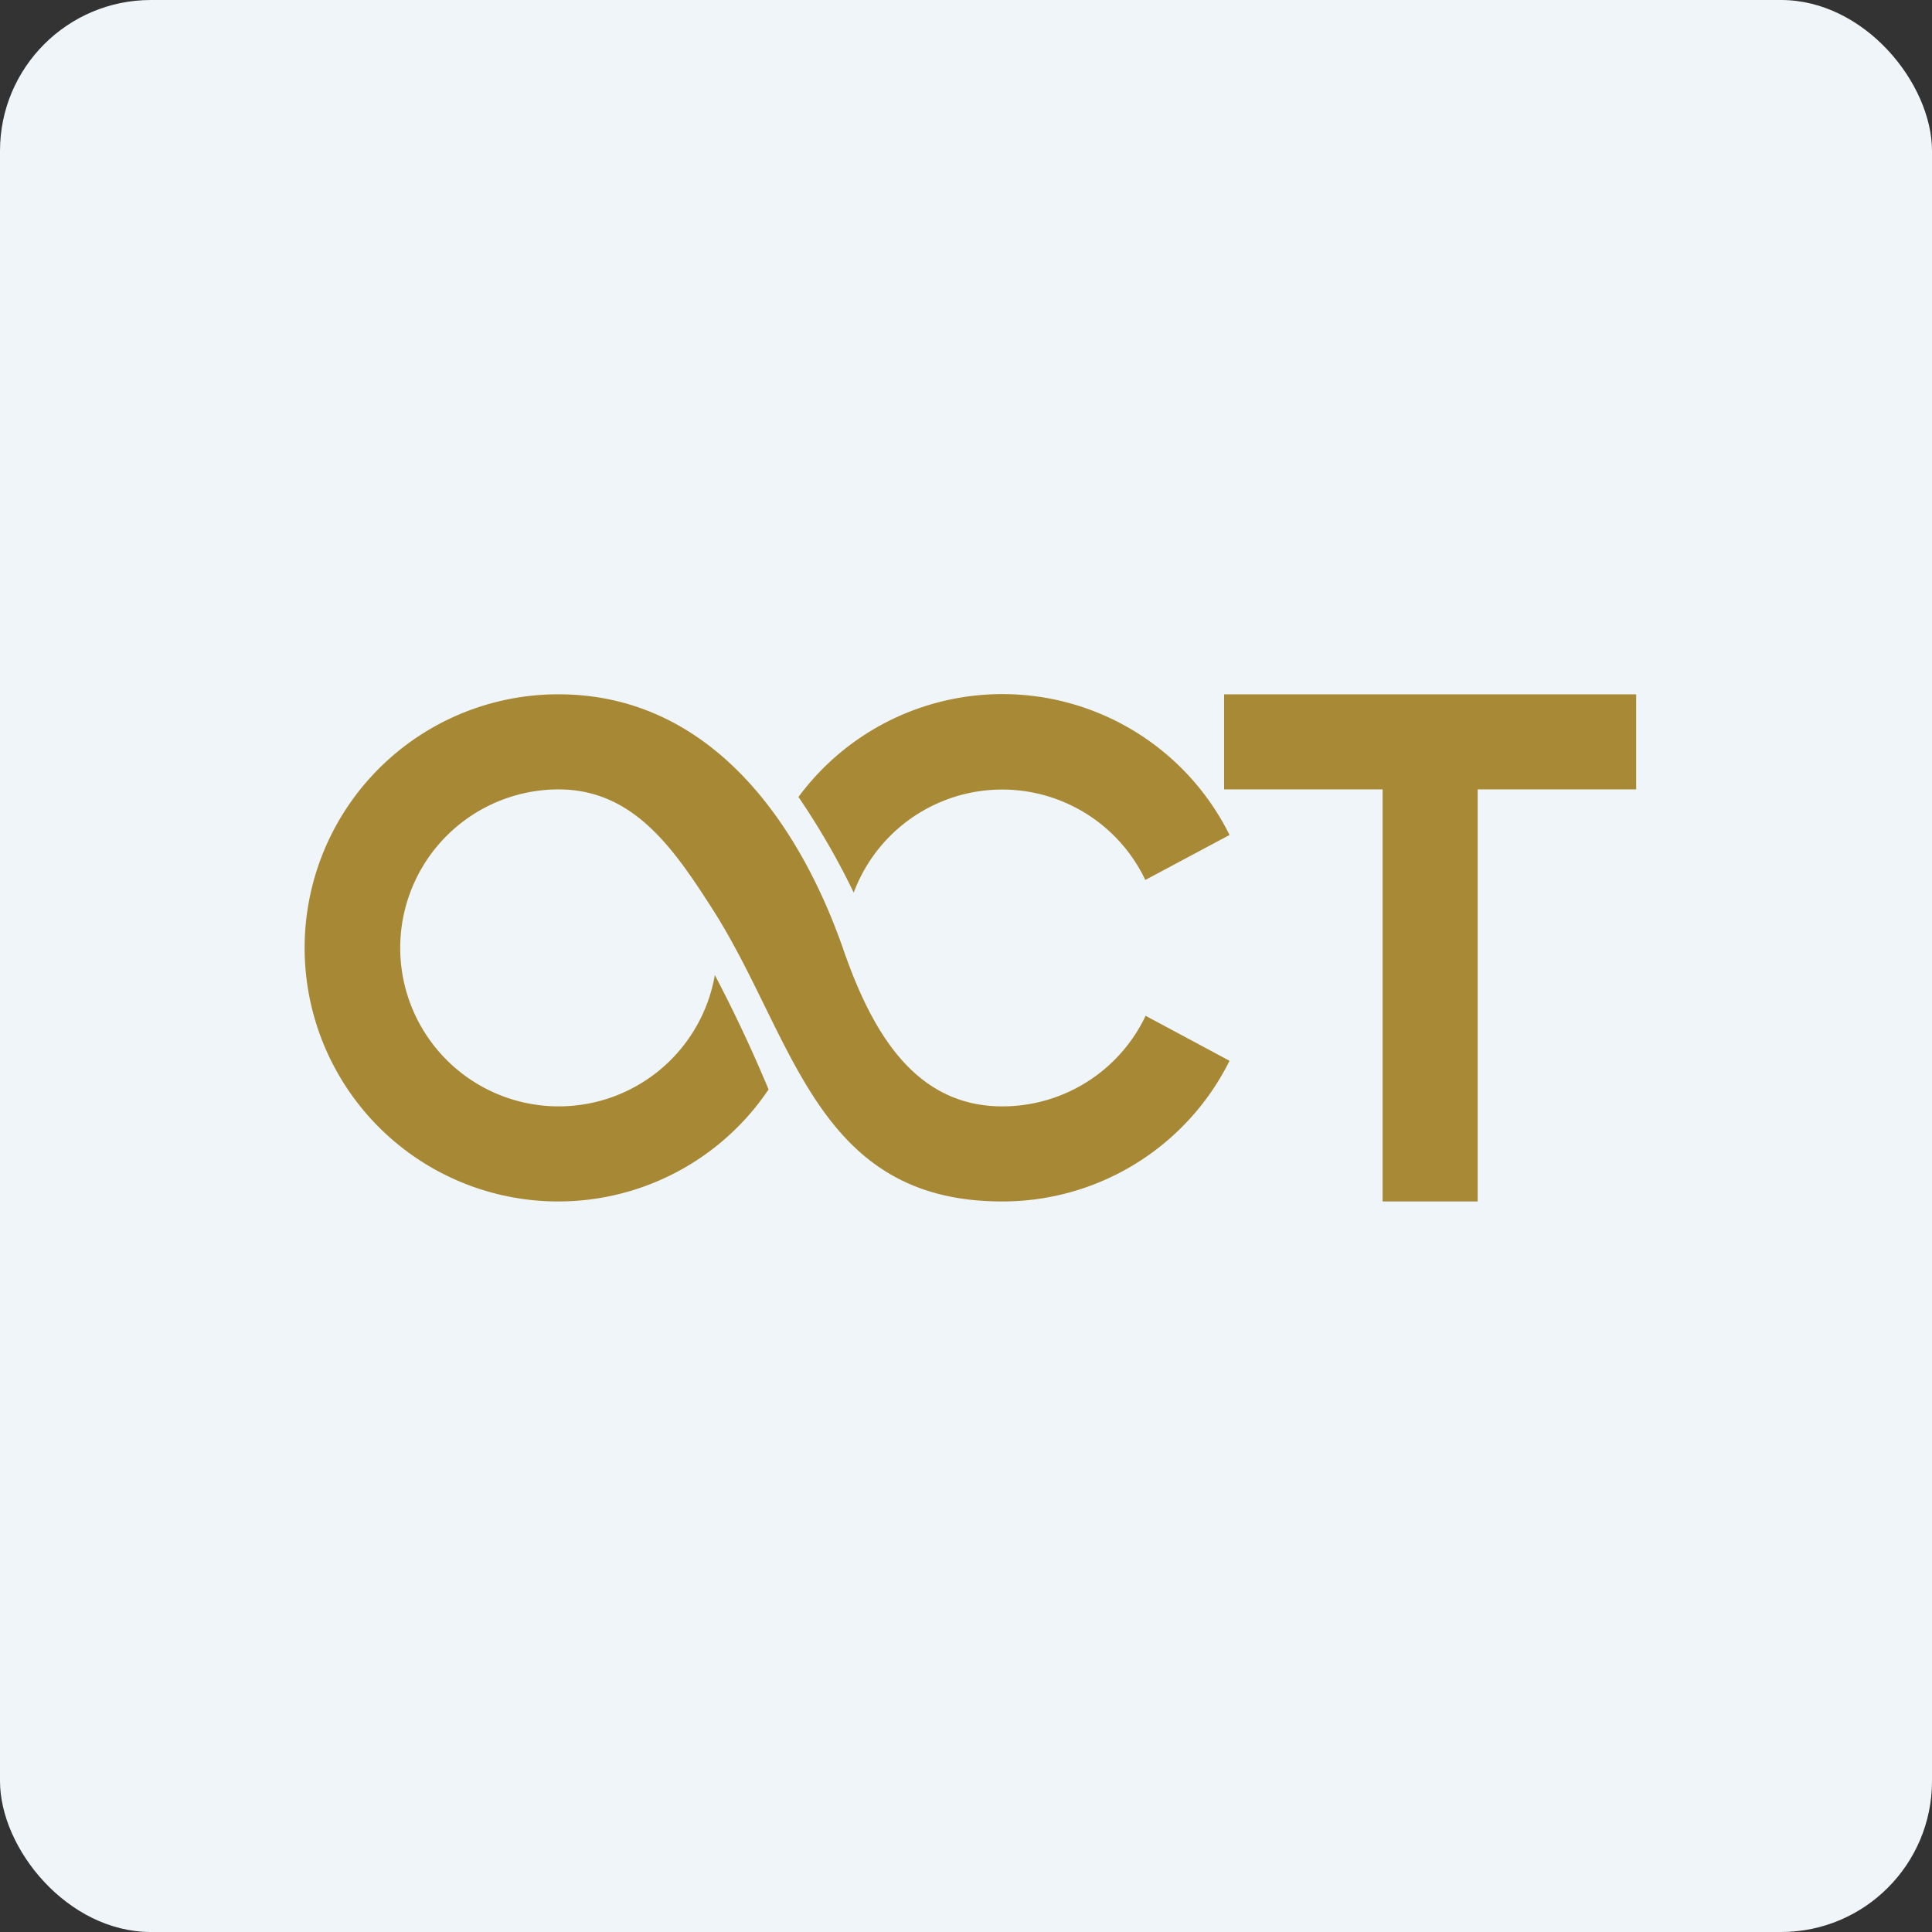
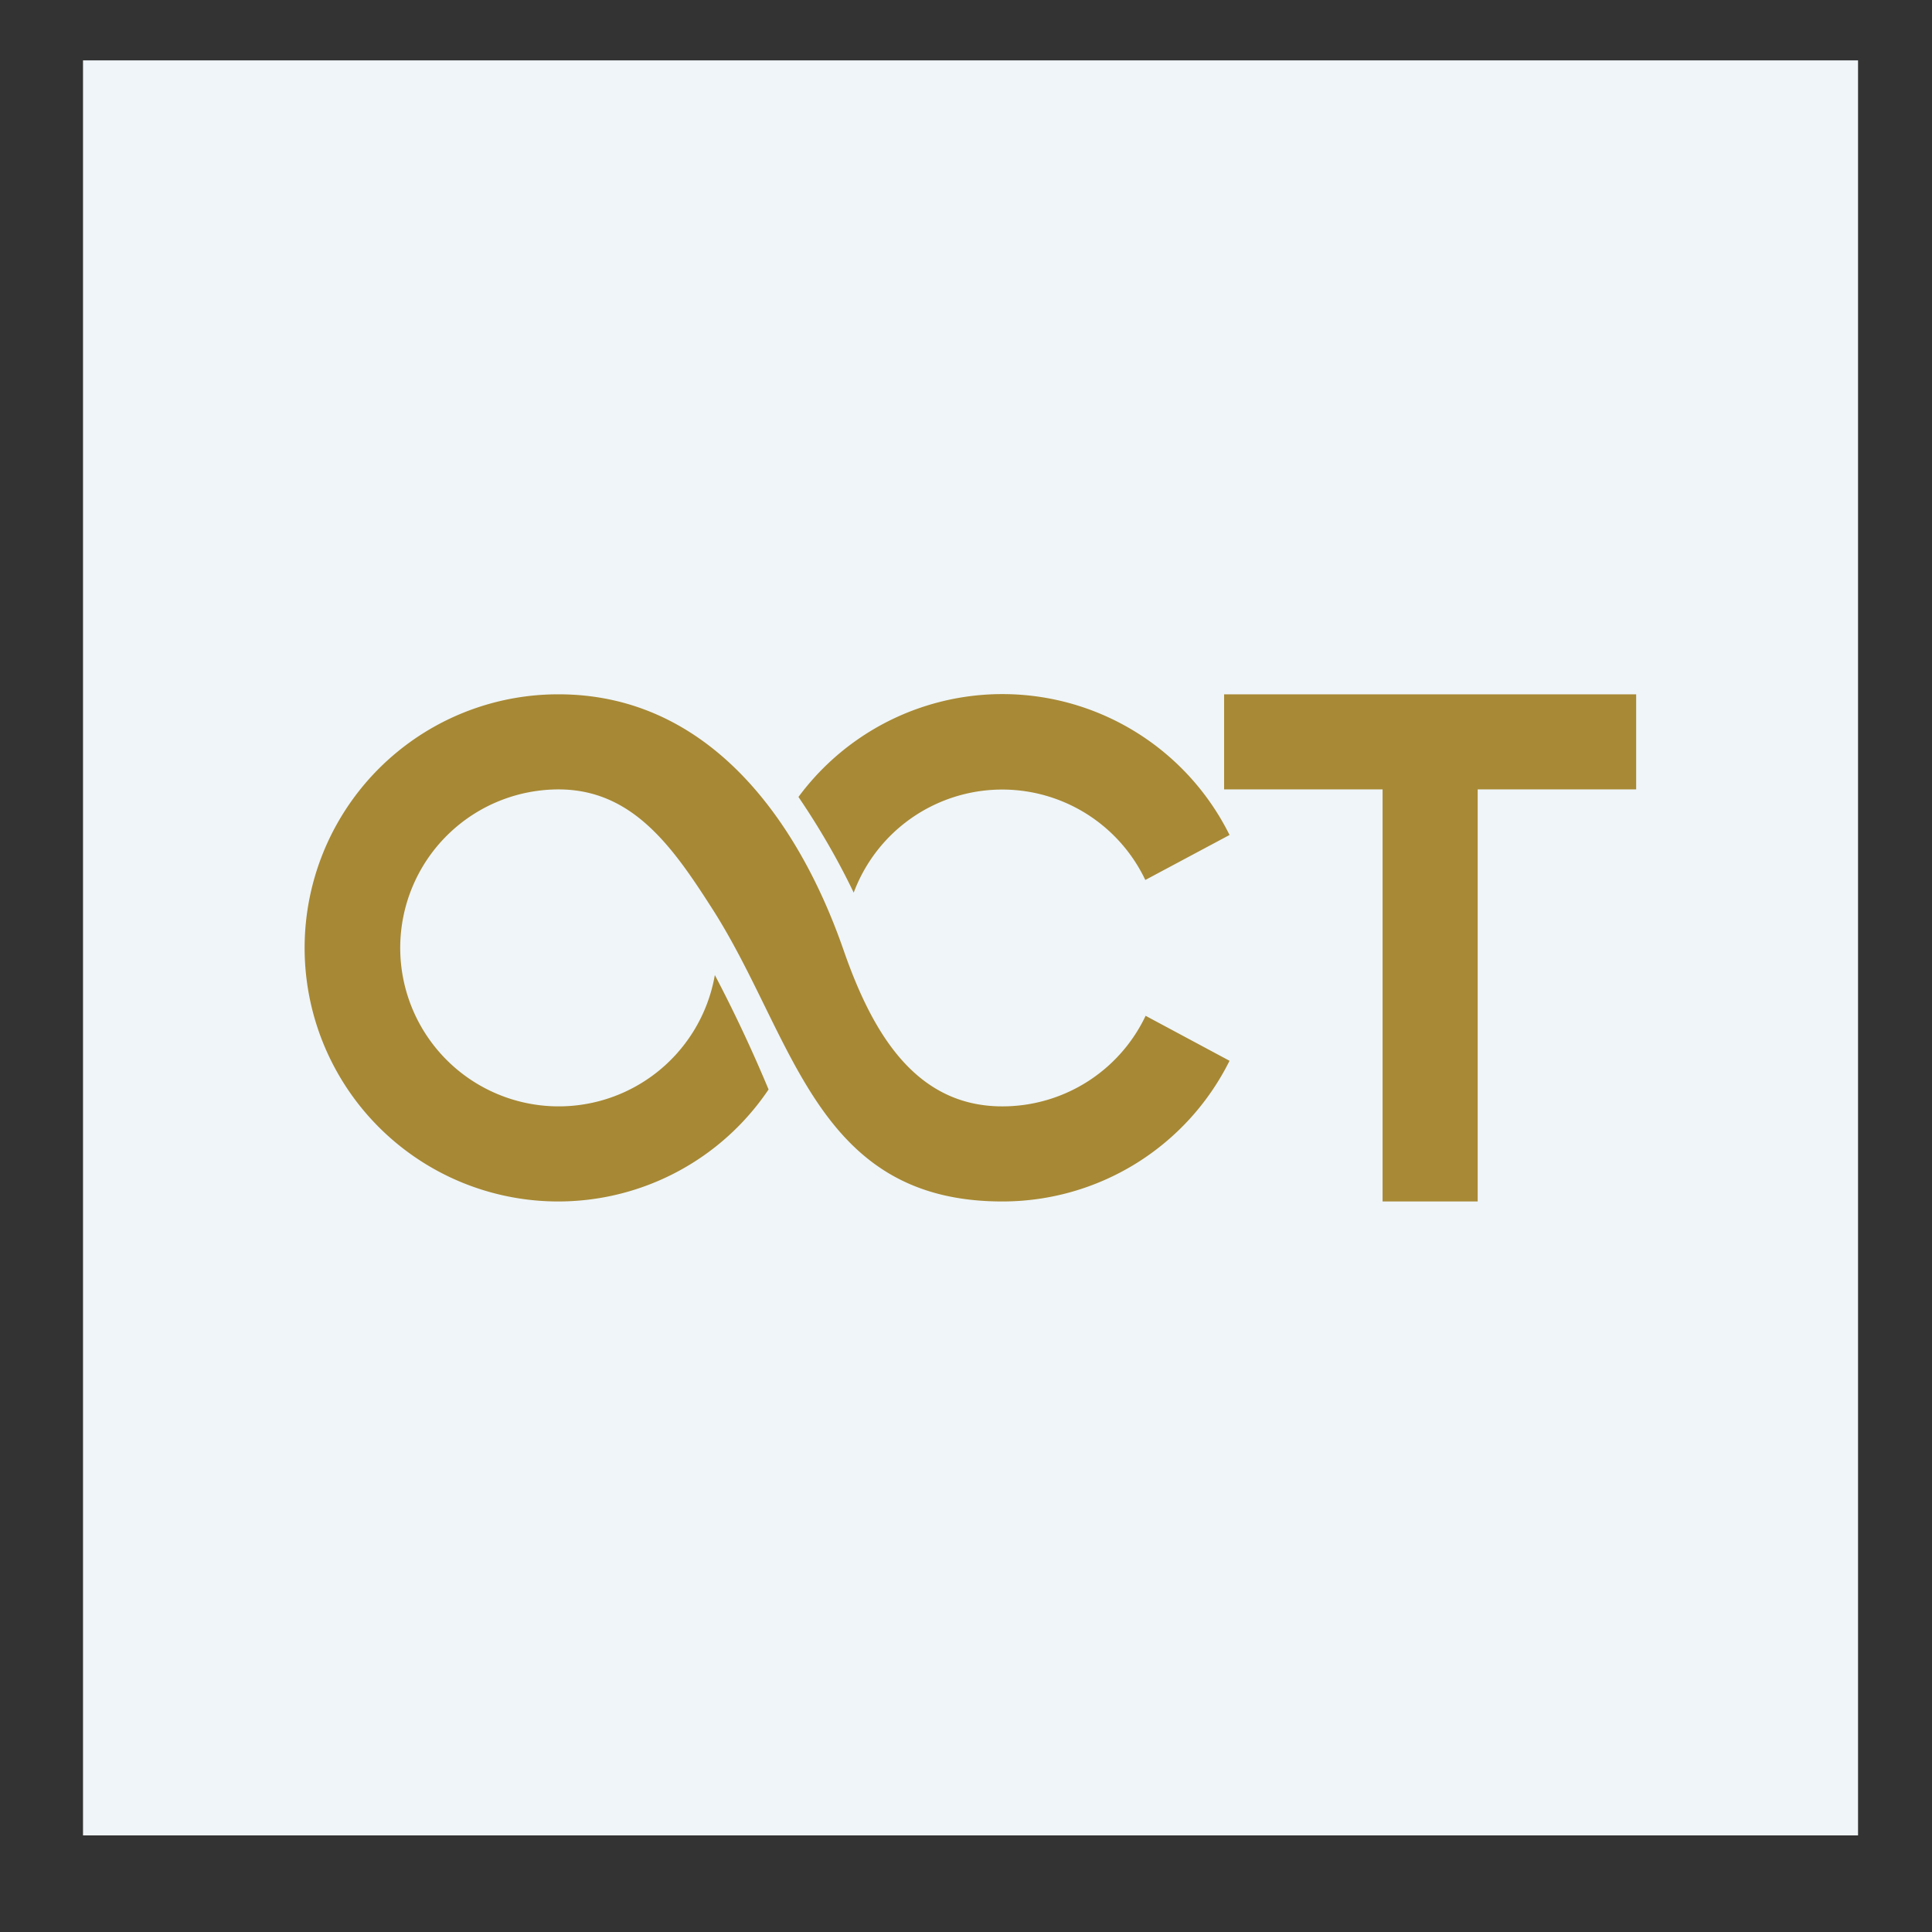
<svg xmlns="http://www.w3.org/2000/svg" width="64" height="64" viewBox="0 0 64 64">
  <rect x="0" y="0" width="64" height="64" fill="#333333" stroke="none" />
-   <rect x="0" y="0" width="64" height="64" rx="5" ry="5" fill="#eff5f9" />
  <path fill="#eff5f9" d="M 2.75,2 L 61.55,2 L 61.55,60.80 L 2.75,60.80 L 2.75,2" />
  <path d="M 25.46,36.09 A 8.40,8.40 0 1,1 18.50,23 C 23.49,23 26.46,27.19 27.95,31.49 C 28.90,34.22 30.33,36.65 33.20,36.65 A 5.25,5.25 0 0,0 37.95,33.65 L 40.73,35.14 A 8.40,8.40 0 0,1 33.20,39.80 C 26.99,39.80 26.32,34.34 23.58,30.08 C 22.28,28.05 20.95,26.15 18.50,26.15 A 5.25,5.25 0 1,0 23.68,32.30 C 24.21,33.31 24.83,34.58 25.46,36.09" fill="#a78834" />
  <path d="M 28.28,29.57 A 5.25,5.25 0 0,1 37.94,29.15 L 40.73,27.66 A 8.40,8.40 0 0,0 26.45,26.40 C 27.24,27.56 27.85,28.67 28.28,29.57 L 28.28,29.57 M 54.20,23 L 40.55,23 L 40.55,26.15 L 45.80,26.15 L 45.80,39.80 L 48.95,39.80 L 48.95,26.15 L 54.20,26.15 L 54.20,23" fill="#a88935" />
</svg>